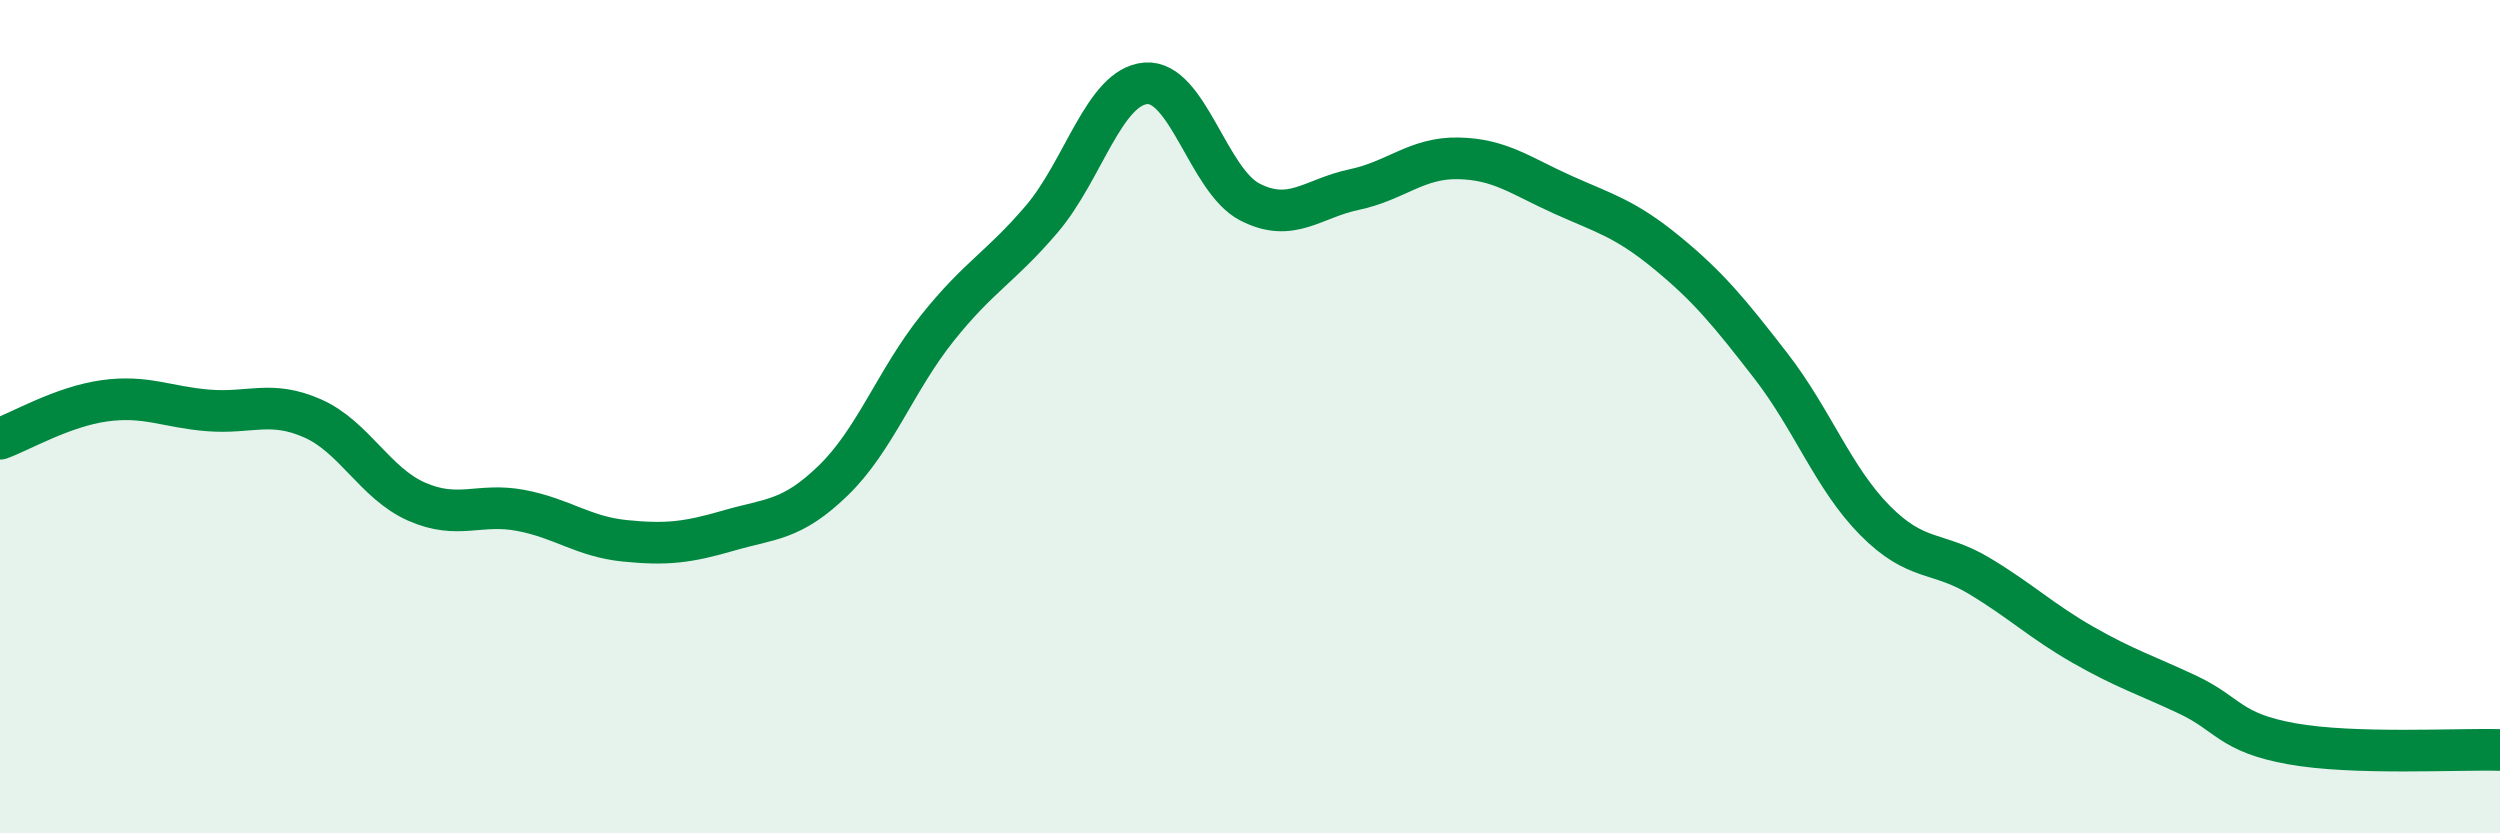
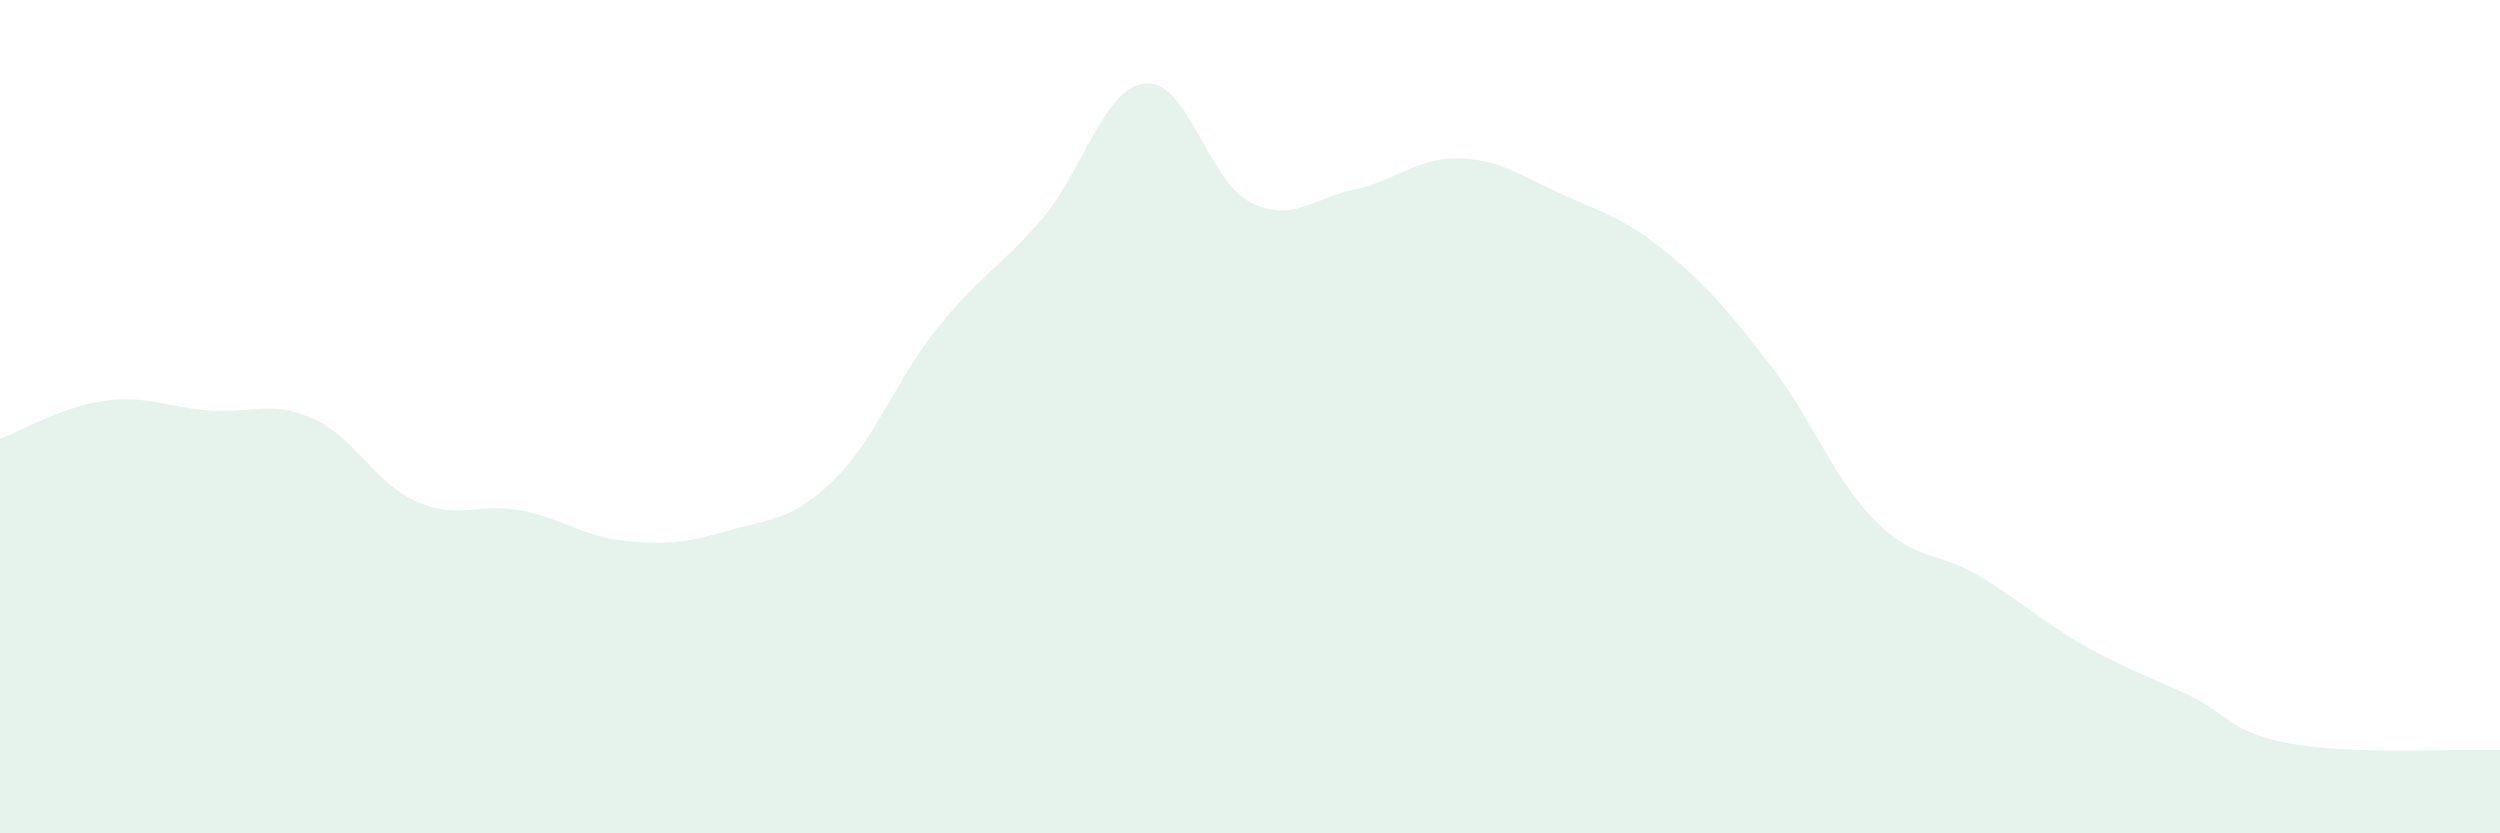
<svg xmlns="http://www.w3.org/2000/svg" width="60" height="20" viewBox="0 0 60 20">
  <path d="M 0,10.53 C 0.5,10.35 1.5,9.76 2.5,9.62 C 3.5,9.48 4,9.77 5,9.85 C 6,9.93 6.5,9.6 7.5,10.04 C 8.5,10.48 9,11.6 10,12.04 C 11,12.48 11.5,12.06 12.5,12.25 C 13.5,12.44 14,12.88 15,12.98 C 16,13.08 16.5,13.02 17.5,12.73 C 18.5,12.44 19,12.5 20,11.53 C 21,10.56 21.5,9.12 22.5,7.87 C 23.5,6.62 24,6.43 25,5.26 C 26,4.09 26.5,2.08 27.5,2 C 28.5,1.92 29,4.34 30,4.85 C 31,5.36 31.5,4.76 32.5,4.55 C 33.5,4.34 34,3.78 35,3.8 C 36,3.82 36.5,4.22 37.5,4.67 C 38.5,5.12 39,5.24 40,6.06 C 41,6.88 41.5,7.49 42.5,8.78 C 43.5,10.07 44,11.48 45,12.49 C 46,13.5 46.5,13.22 47.5,13.82 C 48.5,14.42 49,14.91 50,15.48 C 51,16.05 51.5,16.2 52.5,16.67 C 53.5,17.14 53.5,17.58 55,17.85 C 56.5,18.12 59,17.97 60,18L60 20L0 20Z" fill="#008740" opacity="0.1" stroke-linecap="round" stroke-linejoin="round" />
-   <path d="M 0,10.53 C 0.5,10.35 1.5,9.76 2.5,9.62 C 3.5,9.48 4,9.77 5,9.85 C 6,9.93 6.5,9.6 7.5,10.04 C 8.5,10.48 9,11.6 10,12.04 C 11,12.48 11.5,12.06 12.5,12.25 C 13.5,12.44 14,12.88 15,12.98 C 16,13.08 16.5,13.02 17.5,12.73 C 18.5,12.44 19,12.5 20,11.53 C 21,10.56 21.5,9.12 22.5,7.87 C 23.5,6.62 24,6.43 25,5.26 C 26,4.09 26.5,2.08 27.5,2 C 28.5,1.92 29,4.34 30,4.85 C 31,5.36 31.5,4.76 32.5,4.55 C 33.5,4.34 34,3.78 35,3.8 C 36,3.82 36.5,4.22 37.5,4.67 C 38.5,5.12 39,5.24 40,6.06 C 41,6.88 41.5,7.49 42.5,8.78 C 43.5,10.07 44,11.48 45,12.49 C 46,13.5 46.5,13.22 47.5,13.82 C 48.5,14.42 49,14.91 50,15.48 C 51,16.05 51.5,16.2 52.5,16.67 C 53.5,17.14 53.5,17.58 55,17.85 C 56.5,18.12 59,17.97 60,18" stroke="#008740" stroke-width="1" fill="none" stroke-linecap="round" stroke-linejoin="round" />
</svg>